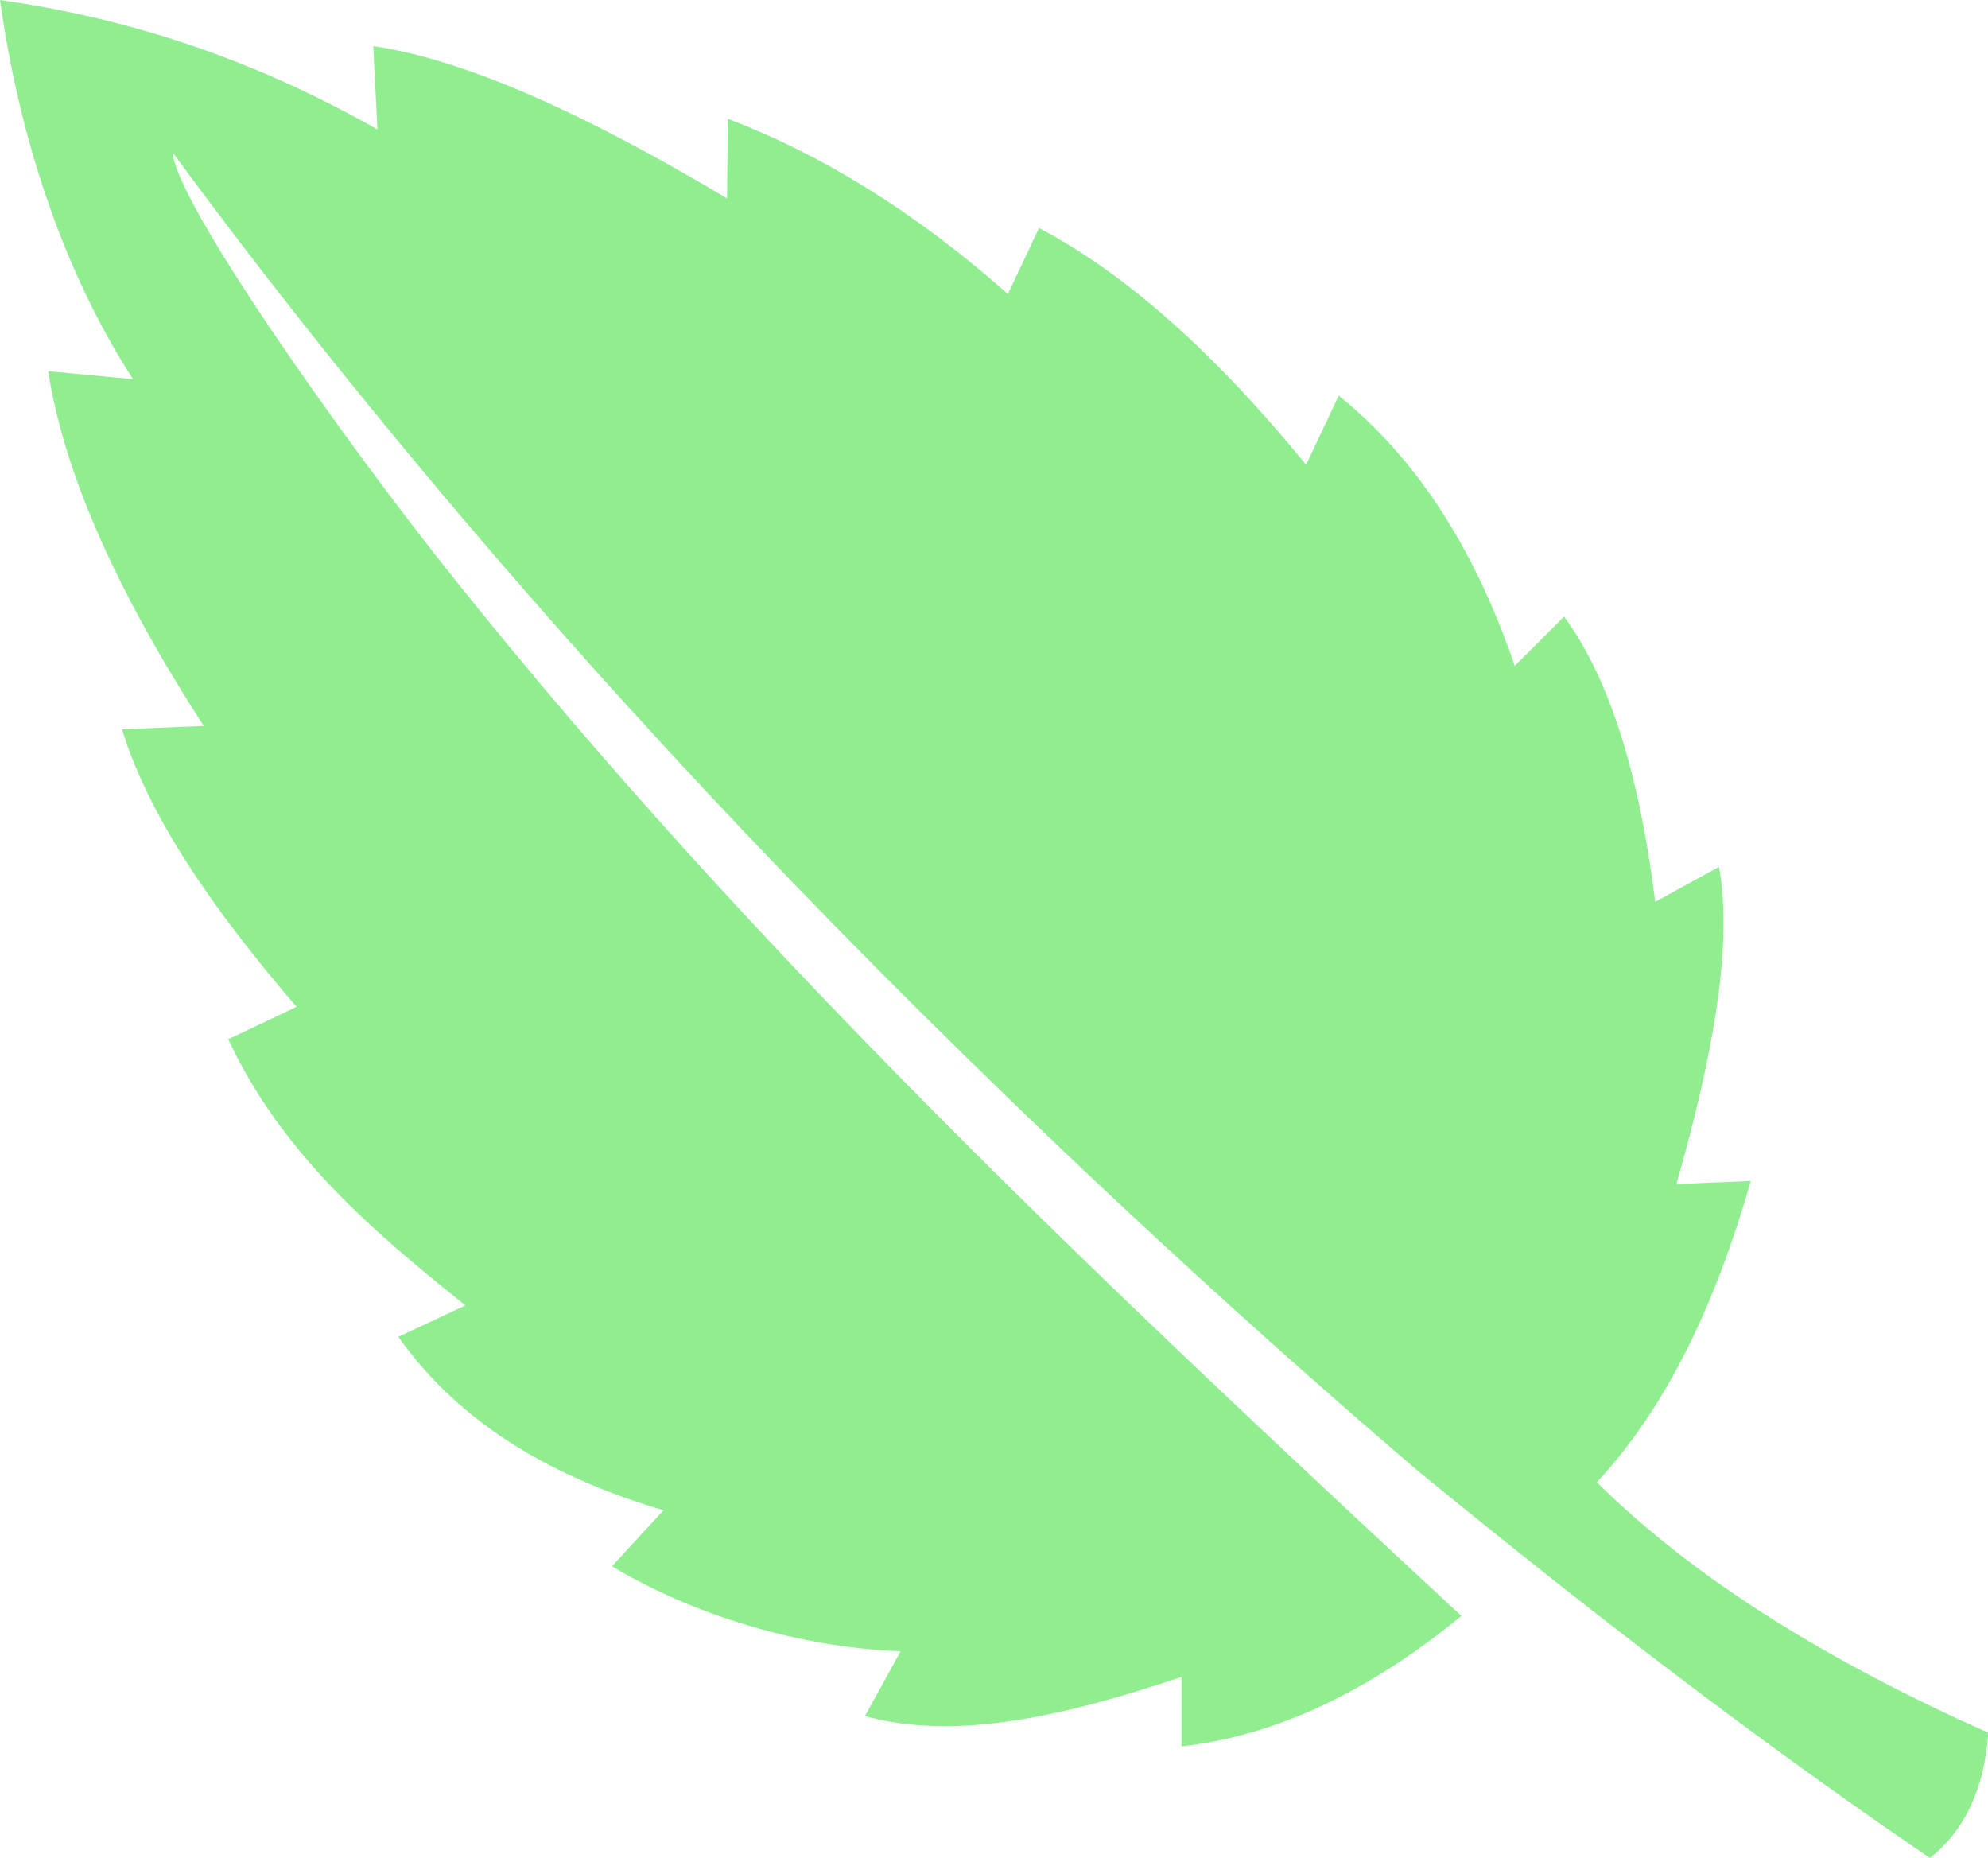
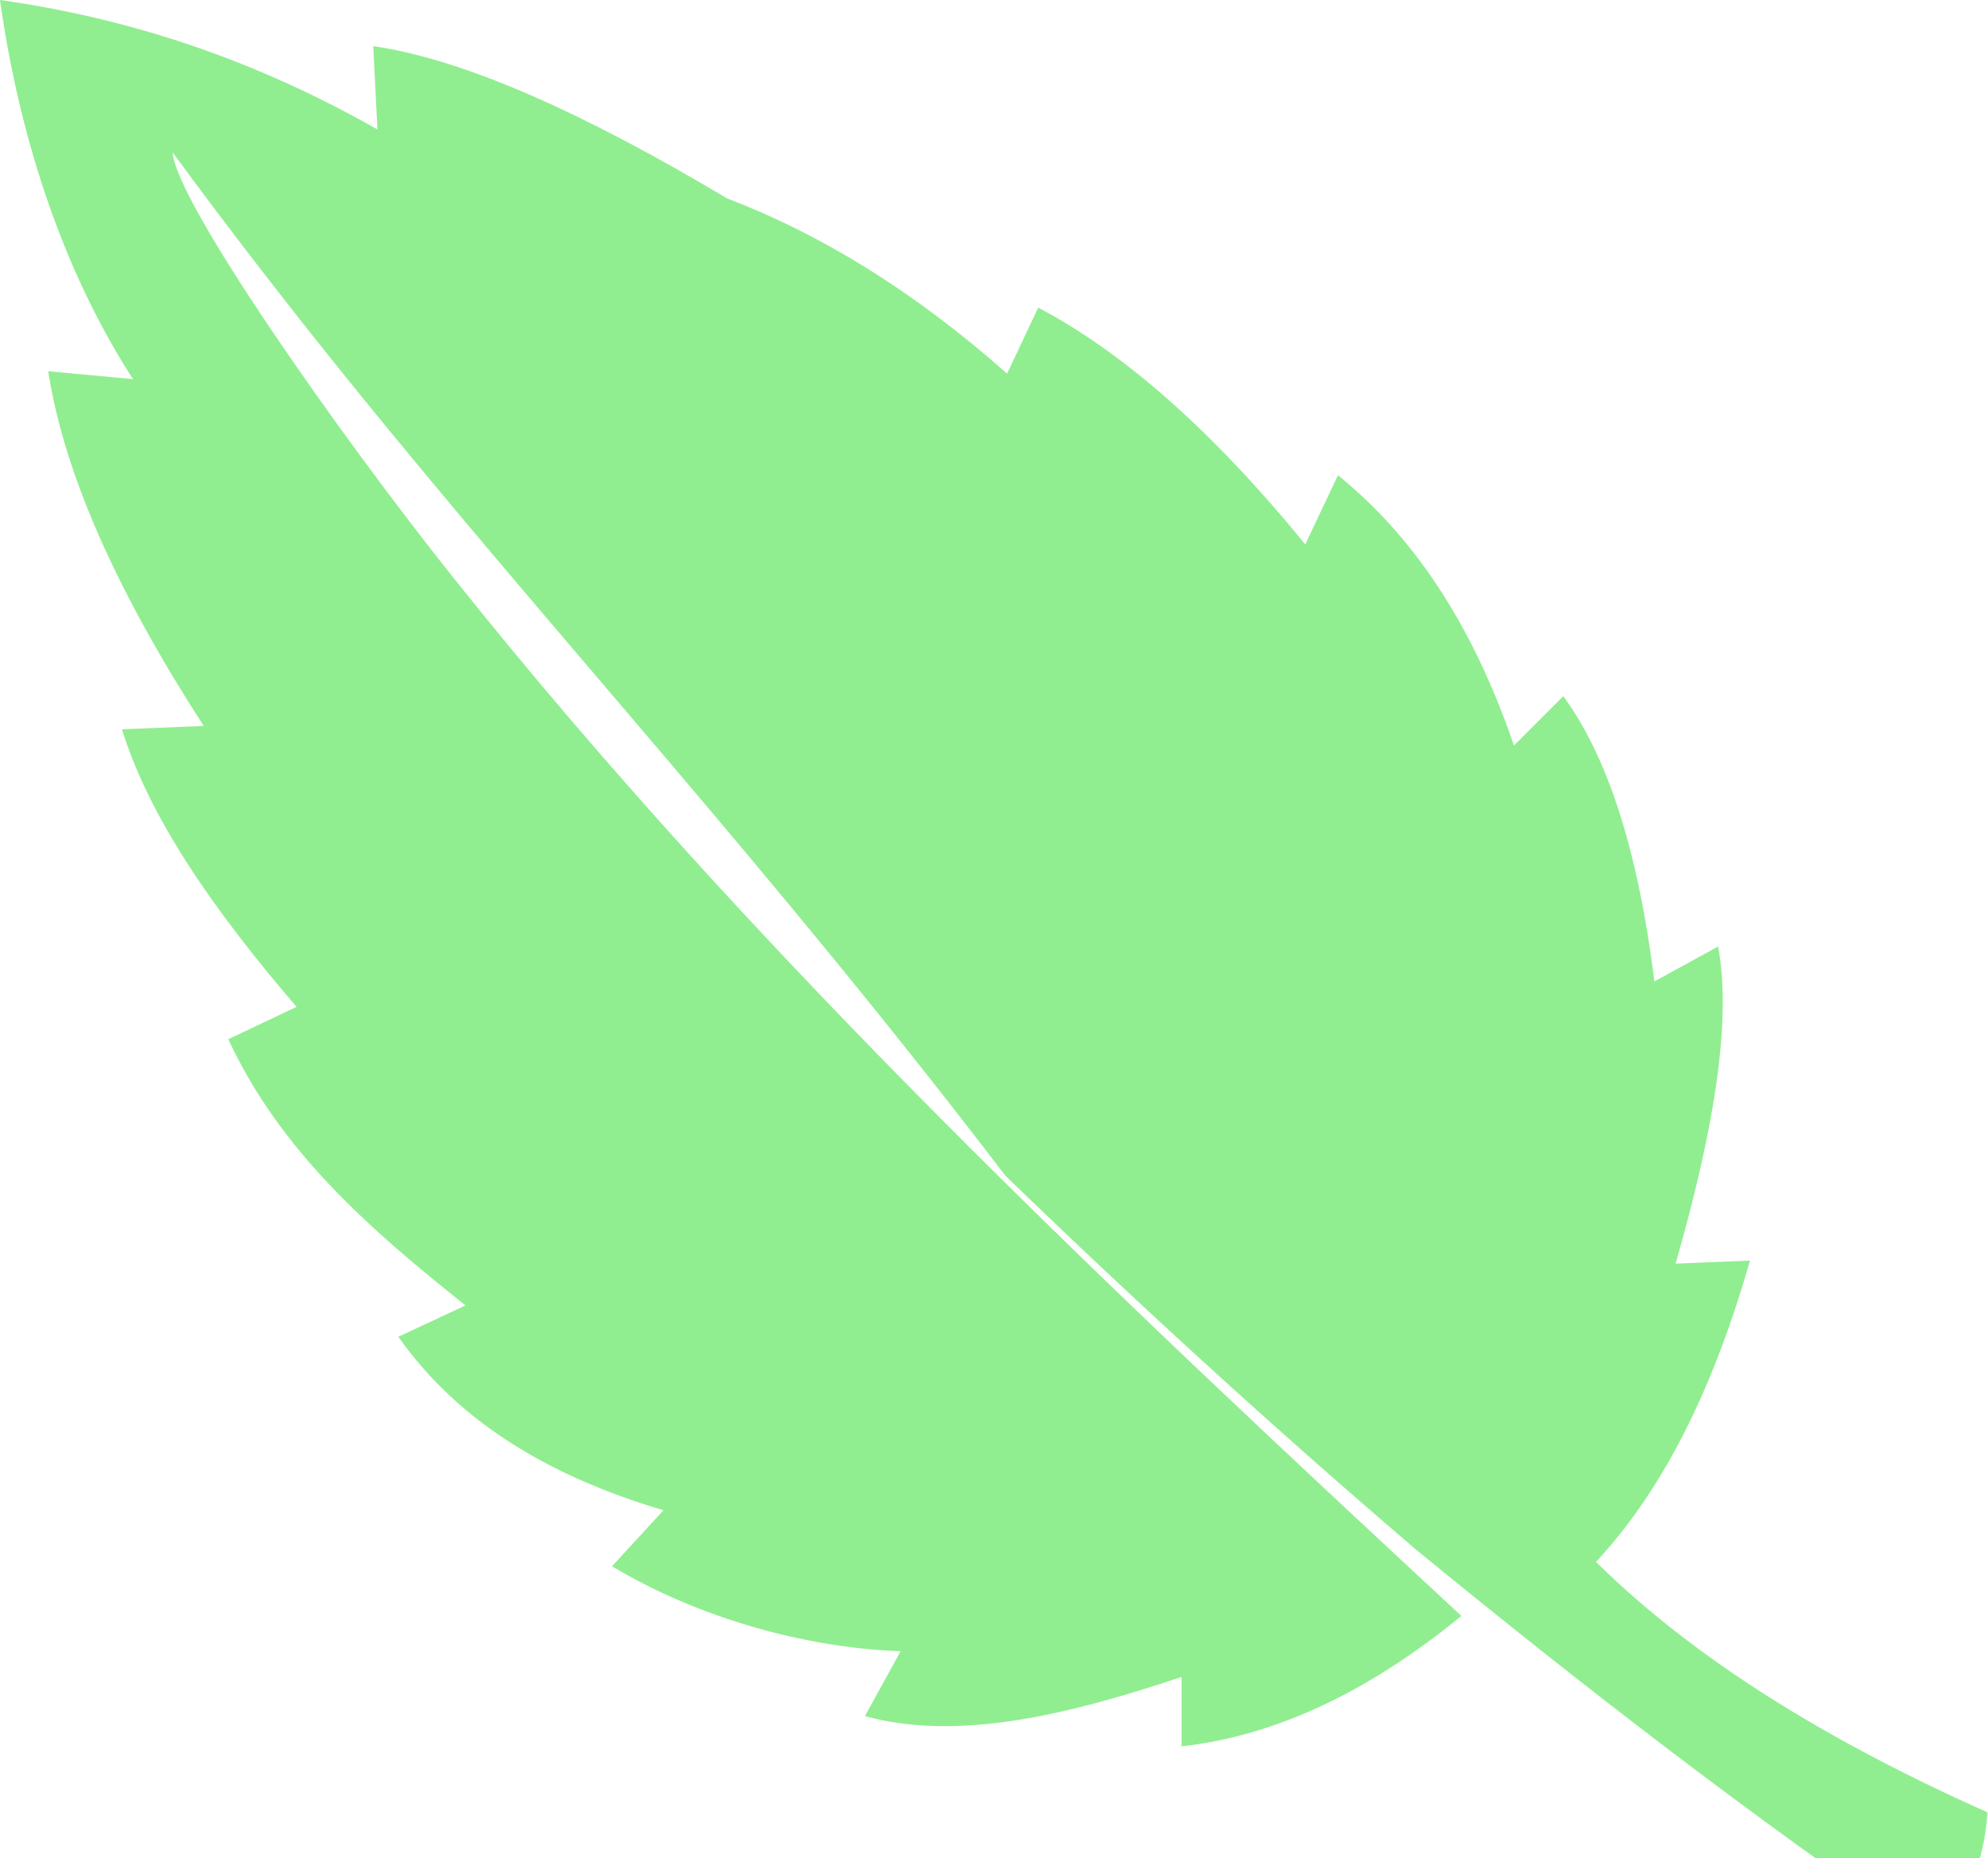
<svg xmlns="http://www.w3.org/2000/svg" version="1.1" id="Layer_1" x="0px" y="0px" viewBox="0 0 122.88 114.84" style="enable-background:new 0 0 122.88 114.84" xml:space="preserve">
  <style type="text/css">
    .st0{fill-rule:evenodd;clip-rule:evenodd;fill:#90EE90;} 
  </style>
  <g>
-     <path class="st0" d="M8.22,23.43C3.7,16.43,1.13,8.06,0,0c7.55,1.07,15.28,3.43,23.33,8l-0.26-5.15        c5.72,0.83,13.19,4.23,21.87,9.41l0.05-4.92c5.77,2.2,11.54,5.72,17.31,10.83l1.92-4.08c5.31,2.79,10.81,7.65,16.51,14.63        l2.02-4.27c4.48,3.62,8.22,8.93,10.88,16.7l3.05-3.05c2.56,3.51,4.55,8.99,5.63,17.63l3.94-2.16c0.88,4.78-0.36,11.68-2.63,19.6        l4.6-0.19c-2.14,7.46-5.12,13.89-9.52,18.62c6.25,6.17,14.57,11.18,24.2,15.48c-0.25,3.48-1.47,6.04-3.61,7.74        c-11.05-7.52-21.52-15.63-31.73-23.99c-8.77-7.5-17.22-15.21-25.38-23.11C47.68,53.7,34.26,39.25,21.6,23.58        c-3.76-4.65-7.41-9.37-10.93-14.16c0.2,3.05,10.24,17.37,17.37,26.3c18.65,23.38,40.43,43.86,62.29,64.14        c-5.71,4.68-11.47,7.41-17.3,8.06v-4.29c-7,2.34-13.79,4-19.57,2.42l2.21-4.01c-6.07-0.21-12.7-2.16-17.84-5.25l3.18-3.46        c-6.79-2.02-12.53-5.27-16.39-10.72l4.15-1.94c-5.82-4.64-11.42-9.47-14.66-16.45l4.22-2c-5.1-5.93-9.12-11.71-10.79-17.15        l5.05-0.21c-5.17-8-8.6-15.38-9.61-21.92L8.22,23.43L8.22,23.43z" />
+     <path class="st0" d="M8.22,23.43C3.7,16.43,1.13,8.06,0,0c7.55,1.07,15.28,3.43,23.33,8l-0.26-5.15        c5.72,0.83,13.19,4.23,21.87,9.41c5.77,2.2,11.54,5.72,17.31,10.83l1.92-4.08c5.31,2.79,10.81,7.65,16.51,14.63        l2.02-4.27c4.48,3.62,8.22,8.93,10.88,16.7l3.05-3.05c2.56,3.51,4.55,8.99,5.63,17.63l3.94-2.16c0.88,4.78-0.36,11.68-2.63,19.6        l4.6-0.19c-2.14,7.46-5.12,13.89-9.52,18.62c6.25,6.17,14.57,11.18,24.2,15.48c-0.25,3.48-1.47,6.04-3.61,7.74        c-11.05-7.52-21.52-15.63-31.73-23.99c-8.77-7.5-17.22-15.21-25.38-23.11C47.68,53.7,34.26,39.25,21.6,23.58        c-3.76-4.65-7.41-9.37-10.93-14.16c0.2,3.05,10.24,17.37,17.37,26.3c18.65,23.38,40.43,43.86,62.29,64.14        c-5.71,4.68-11.47,7.41-17.3,8.06v-4.29c-7,2.34-13.79,4-19.57,2.42l2.21-4.01c-6.07-0.21-12.7-2.16-17.84-5.25l3.18-3.46        c-6.79-2.02-12.53-5.27-16.39-10.72l4.15-1.94c-5.82-4.64-11.42-9.47-14.66-16.45l4.22-2c-5.1-5.93-9.12-11.71-10.79-17.15        l5.05-0.21c-5.17-8-8.6-15.38-9.61-21.92L8.22,23.43L8.22,23.43z" />
  </g>
</svg>